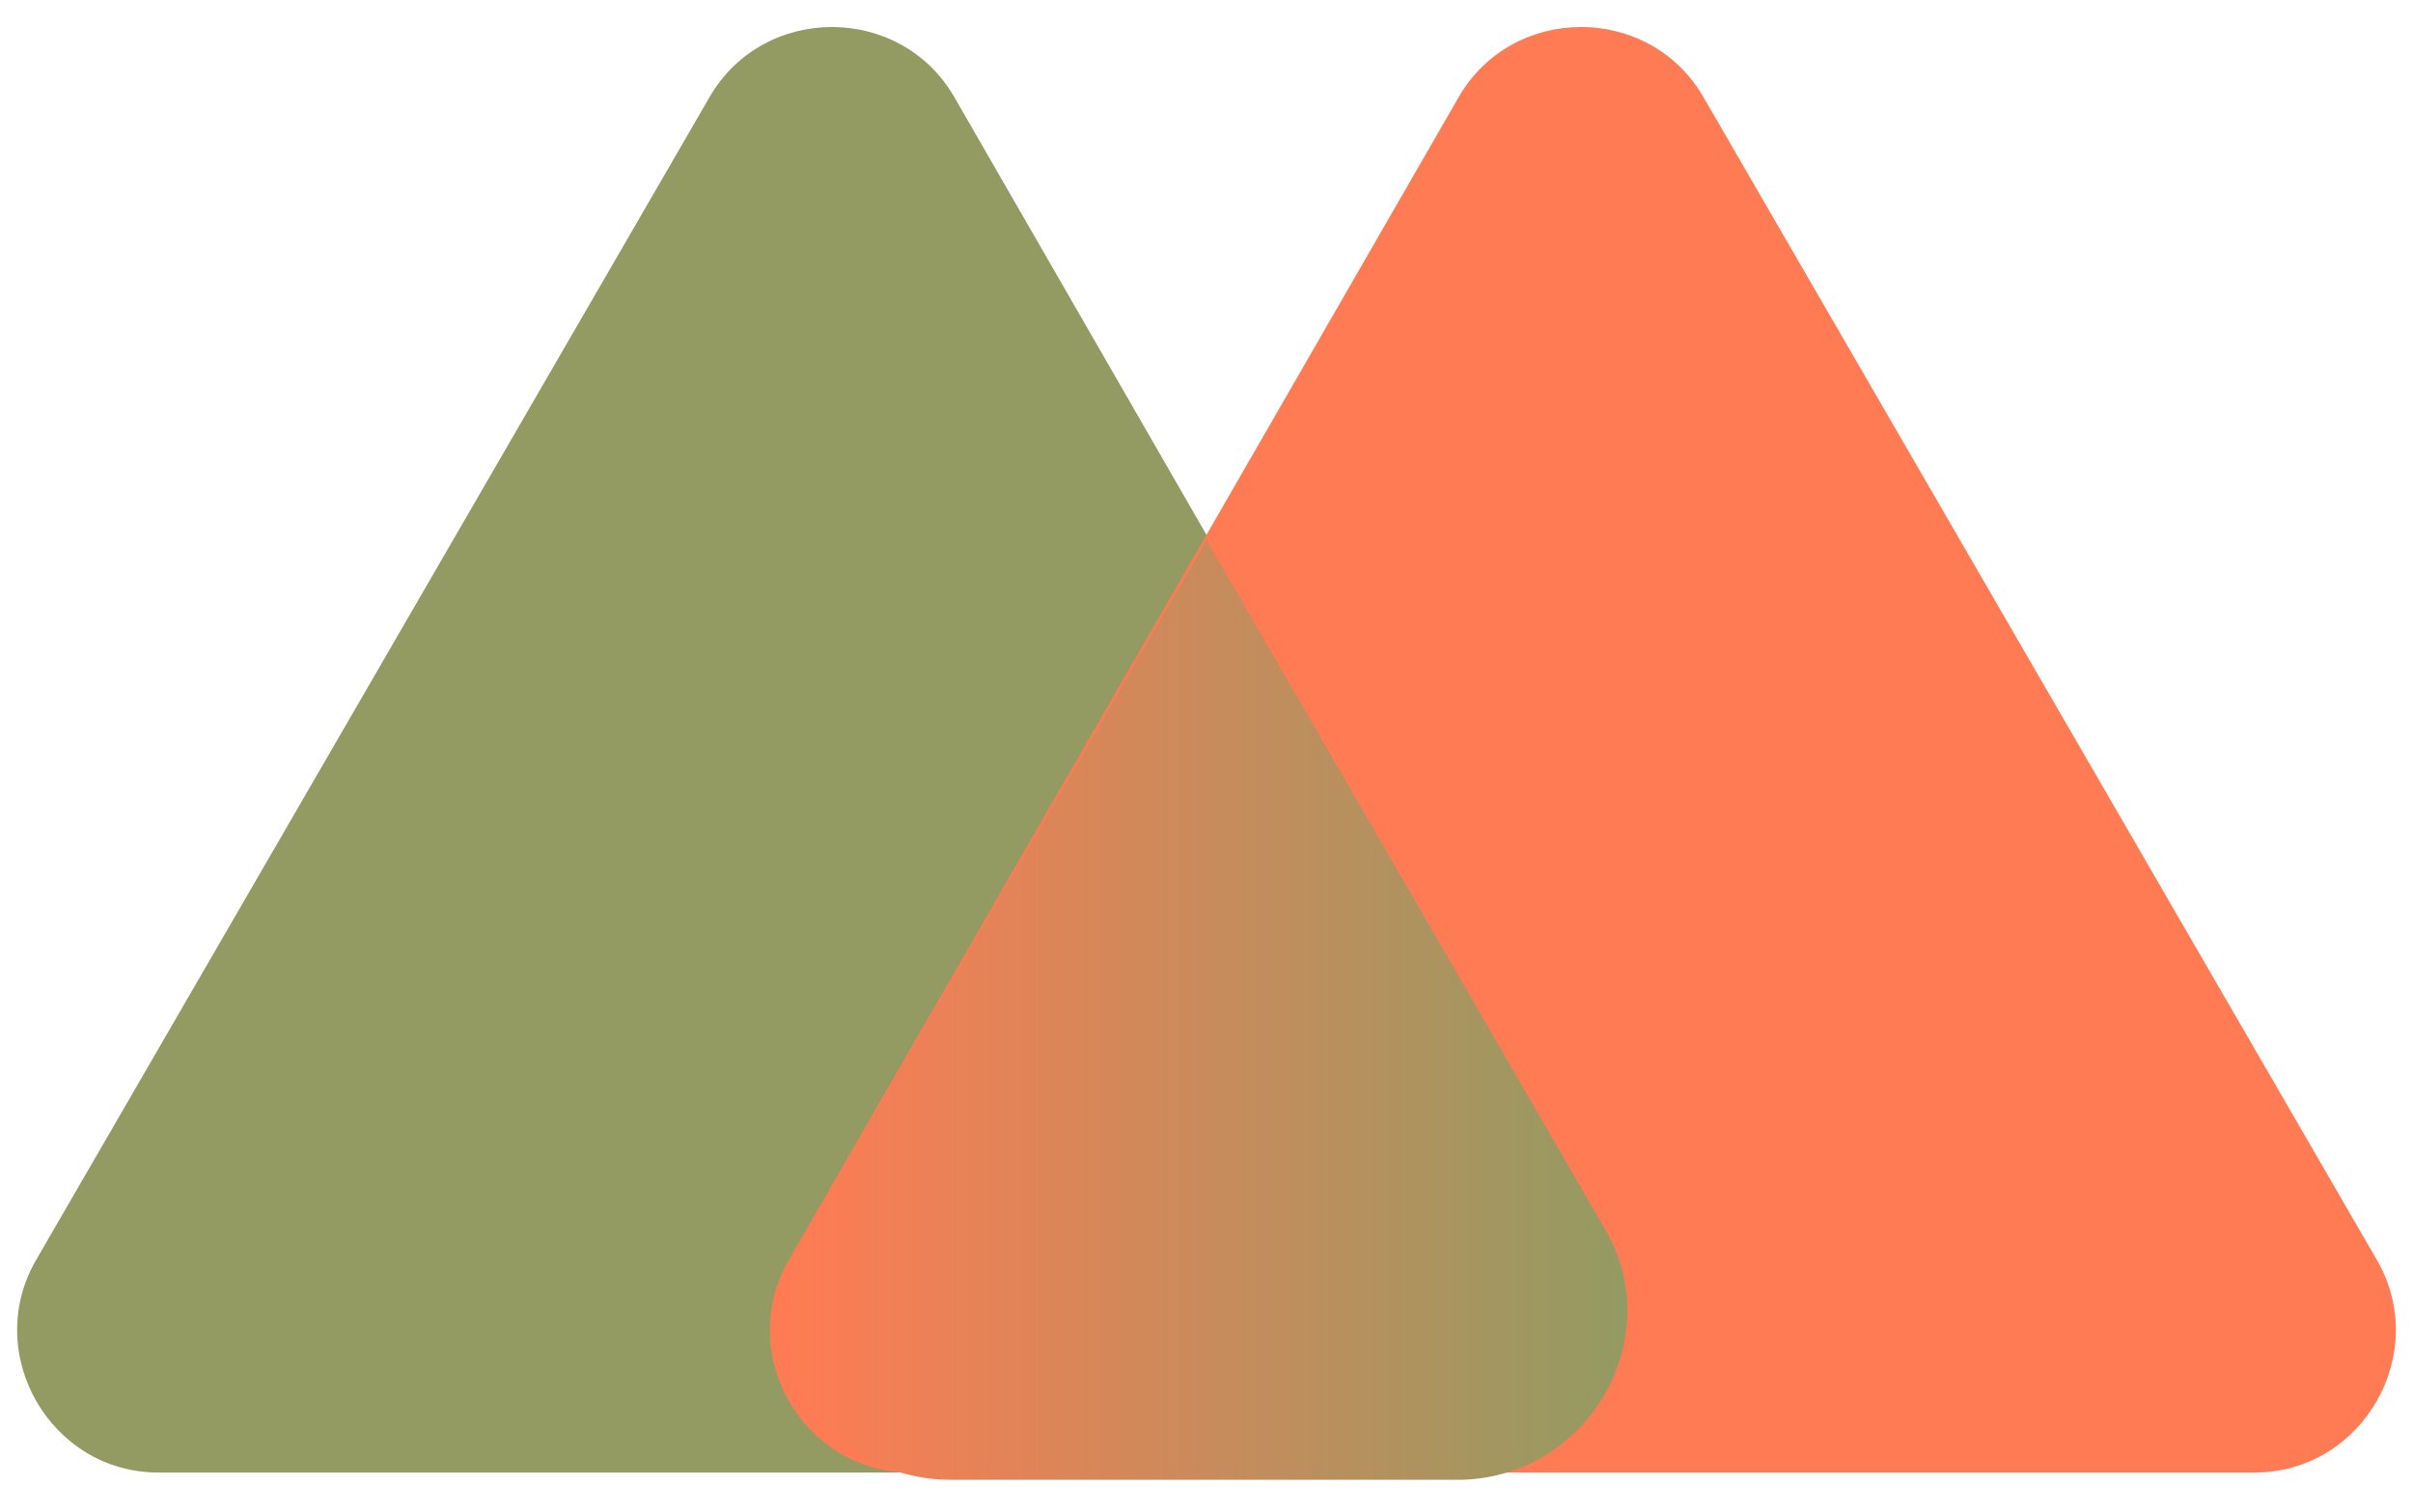
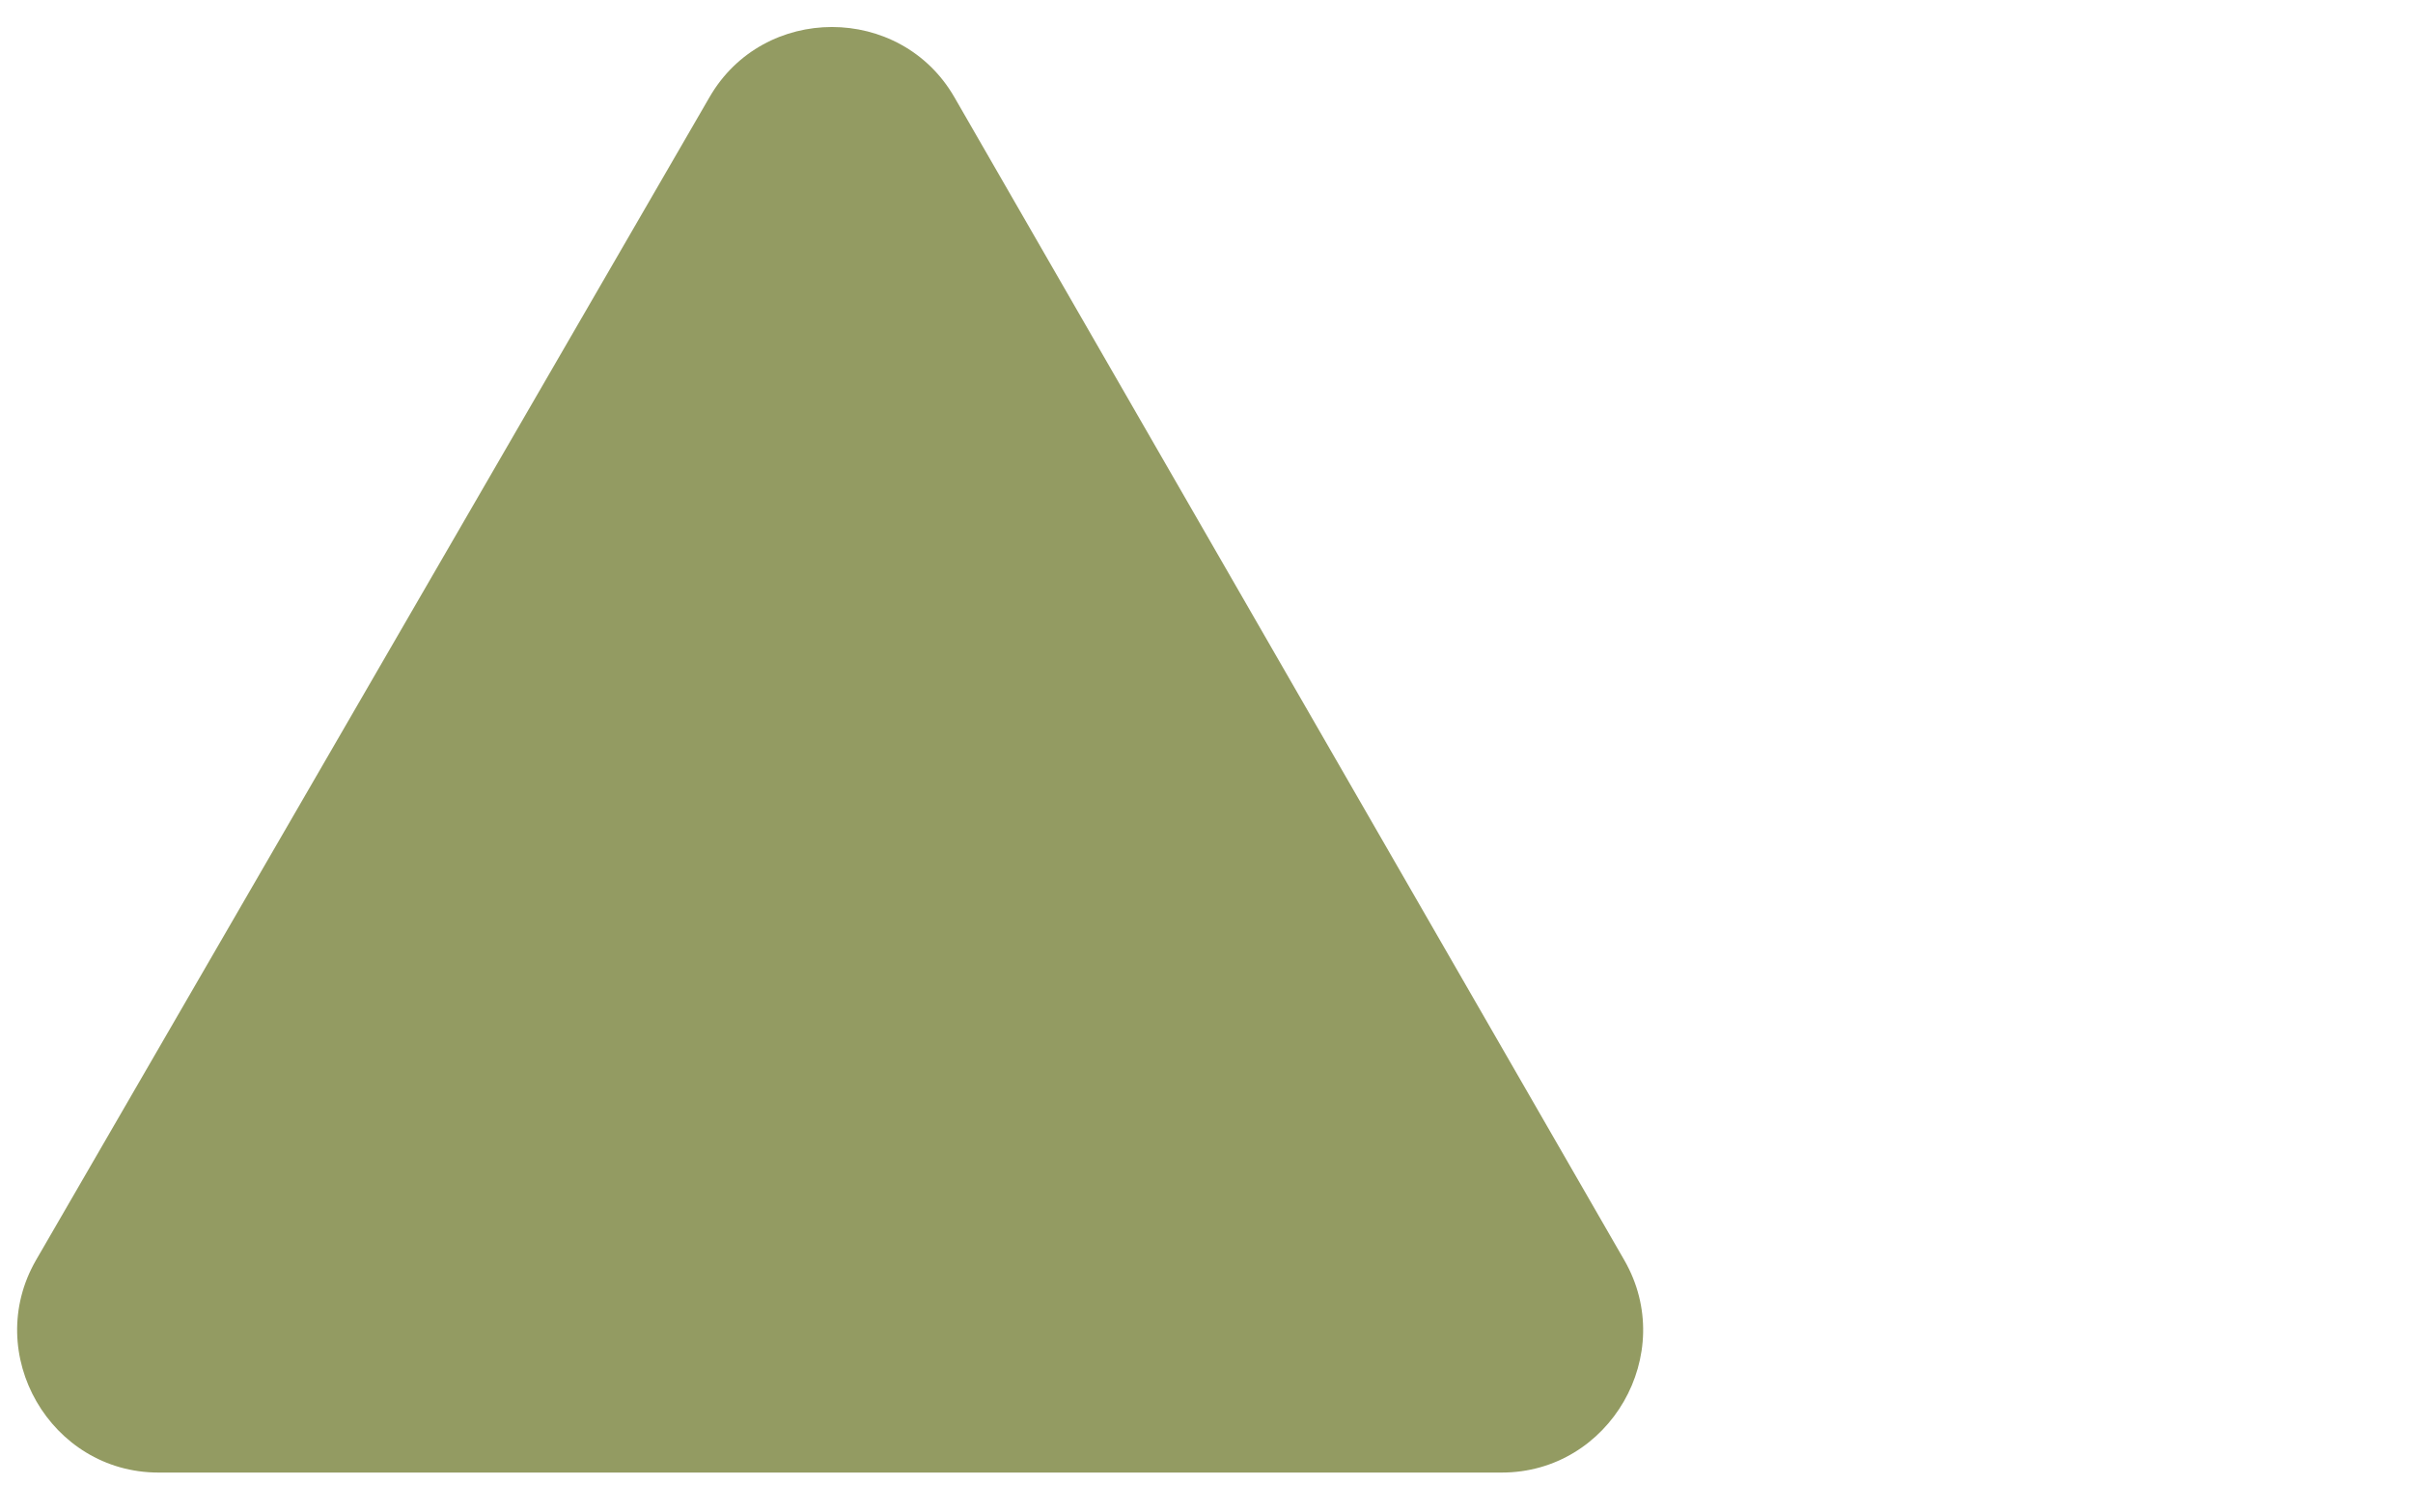
<svg xmlns="http://www.w3.org/2000/svg" width="67" height="42" viewBox="0 0 67 42" fill="none">
  <path d="M26.5 2.7L45.1 35C46.6 37.6 44.7 40.9 41.7 40.9H4.4C1.4 40.9 -0.5 37.6 1 35L19.7 2.7C21.2 0.1 25 0.1 26.5 2.7Z" fill="#939B62" />
-   <path d="M47.3 2.7L66 35C67.5 37.6 65.6 40.9 62.6 40.9H25.3C22.3 40.9 20.4 37.6 21.9 35L40.5 2.7C42 0.1 45.8 0.1 47.3 2.7Z" fill="#FF7B54" />
-   <path d="M44.6 34.2L33.5 15L22.4 34.2C20.6 37.3 22.8 41.1 26.4 41.1H40.6C44.1 41 46.3 37.2 44.6 34.2Z" fill="url(#paint0_linear_815_3)" />
  <defs>
    <linearGradient id="paint0_linear_815_3" x1="21.82" y1="28.05" x2="45.18" y2="28.05" gradientUnits="userSpaceOnUse">
      <stop stop-color="#FF7B54" />
      <stop offset="1" stop-color="#939B62" />
    </linearGradient>
  </defs>
</svg>